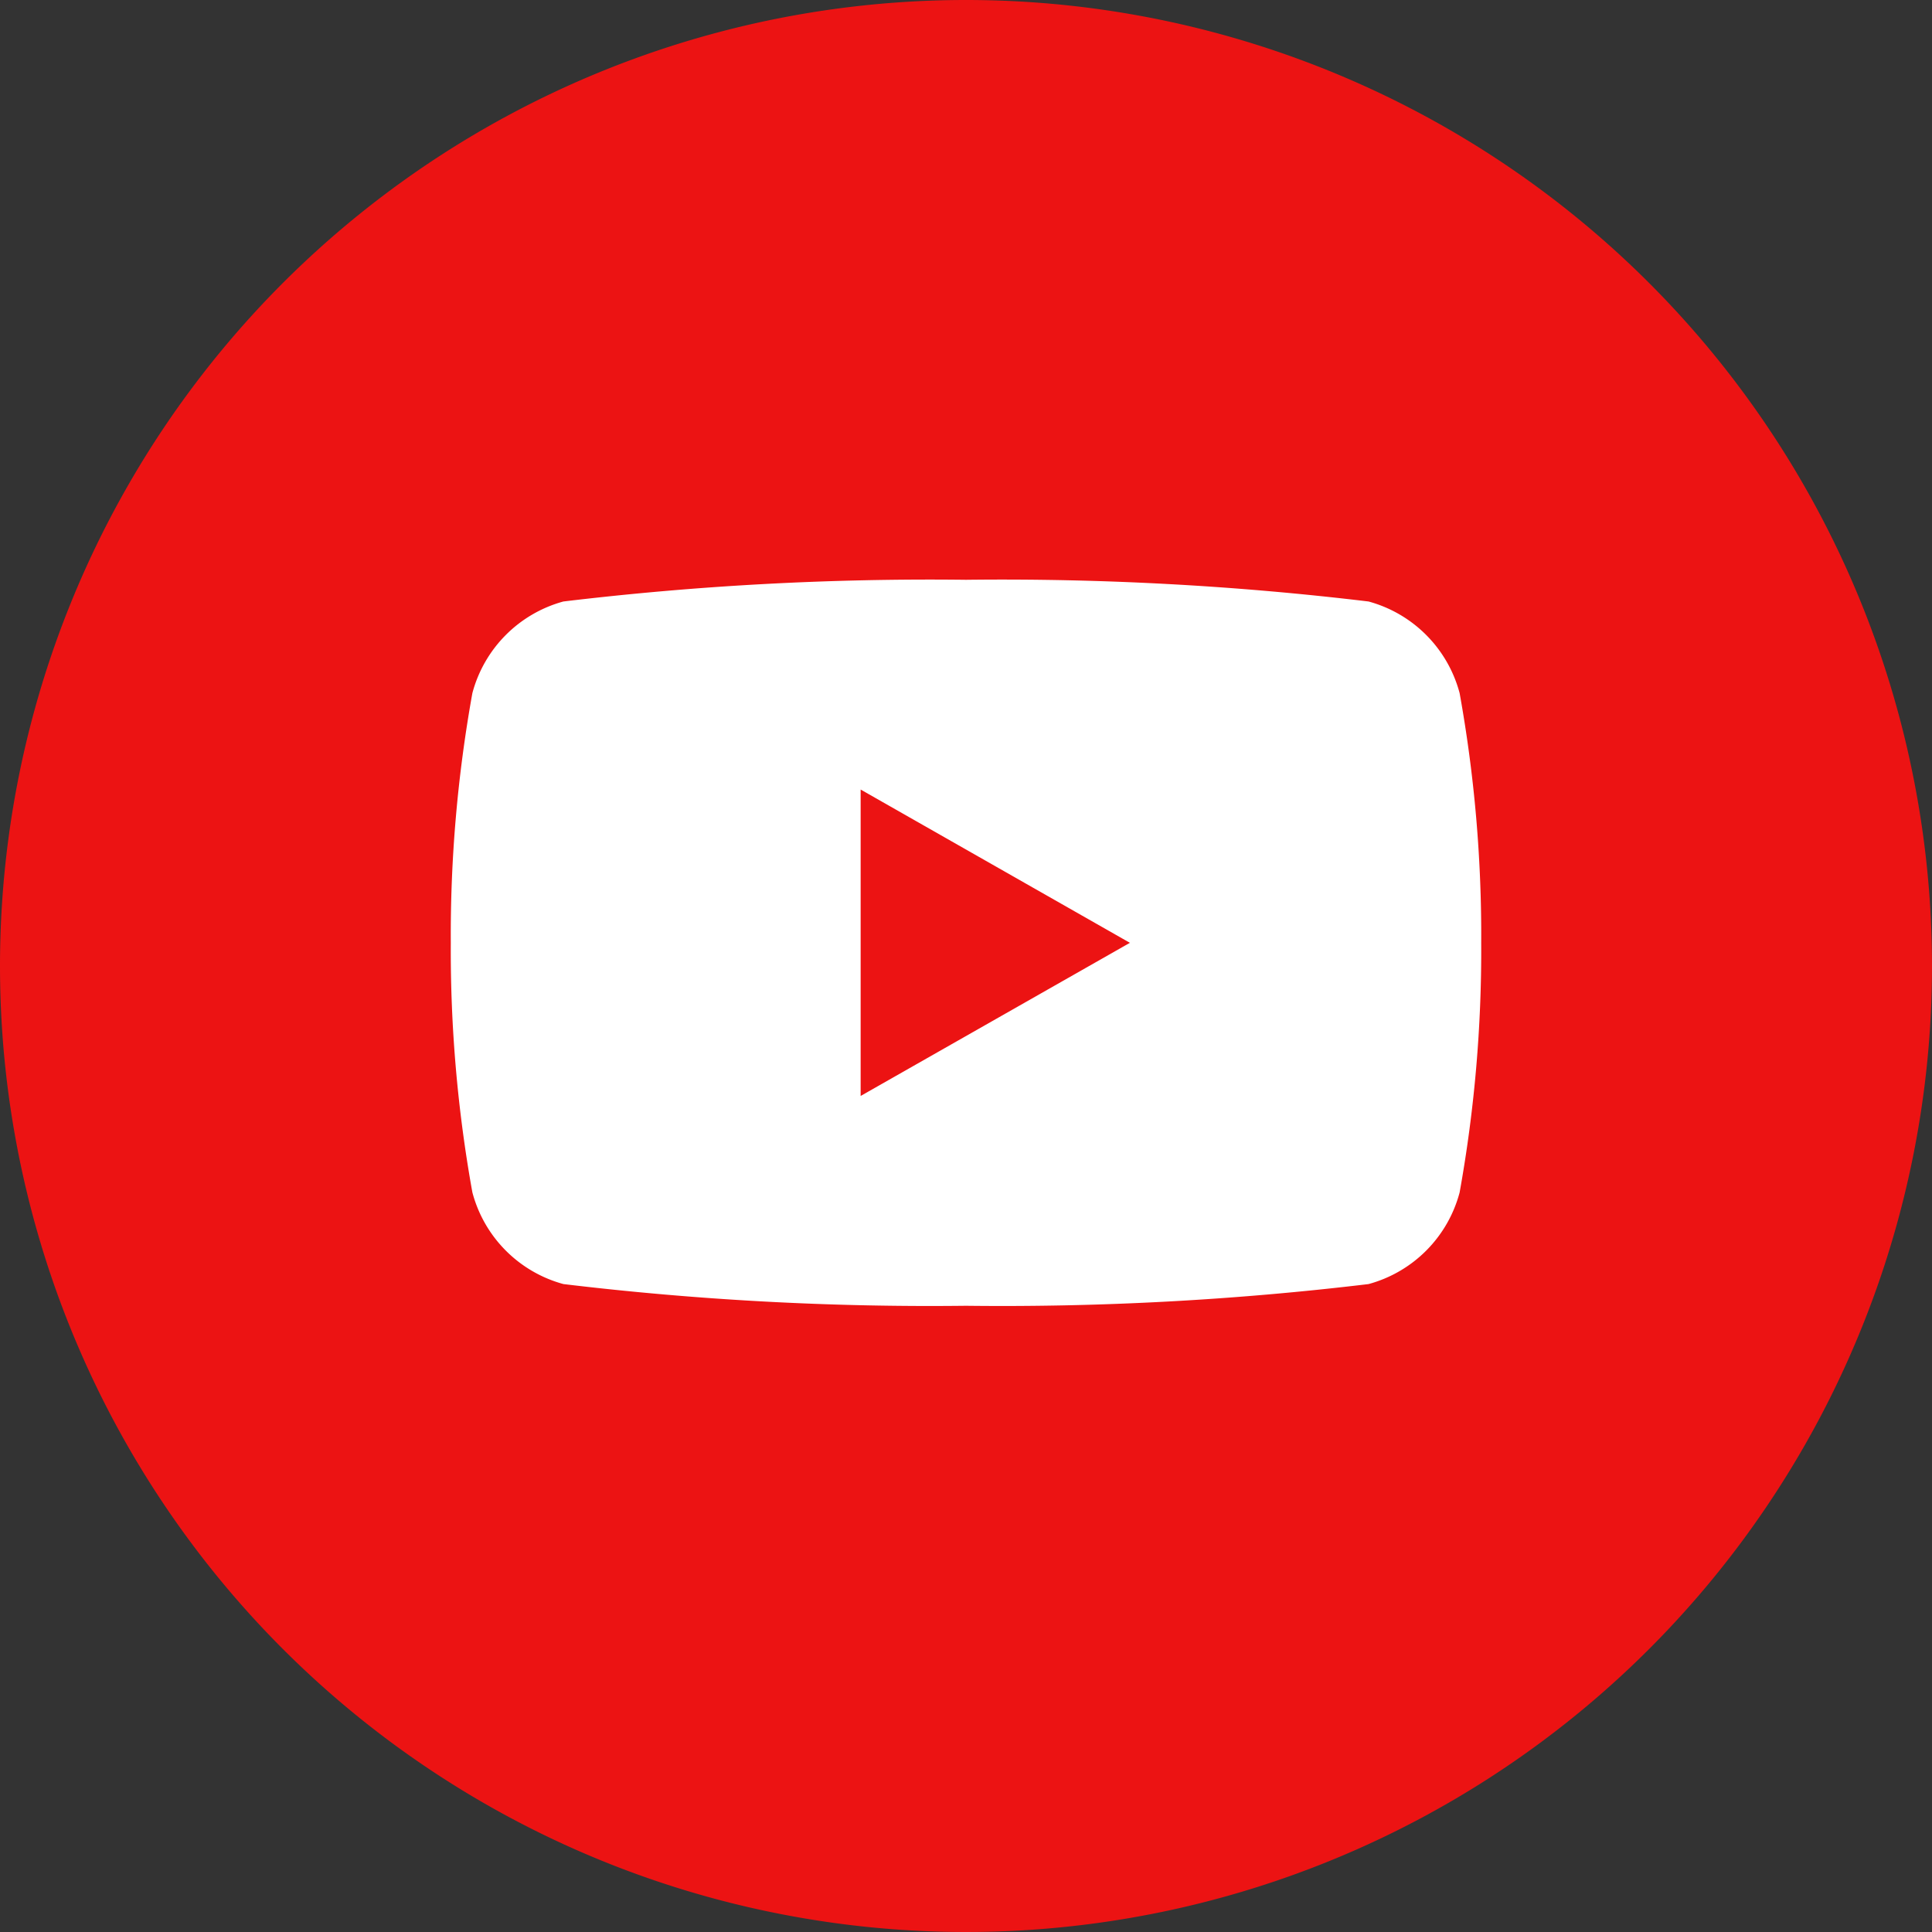
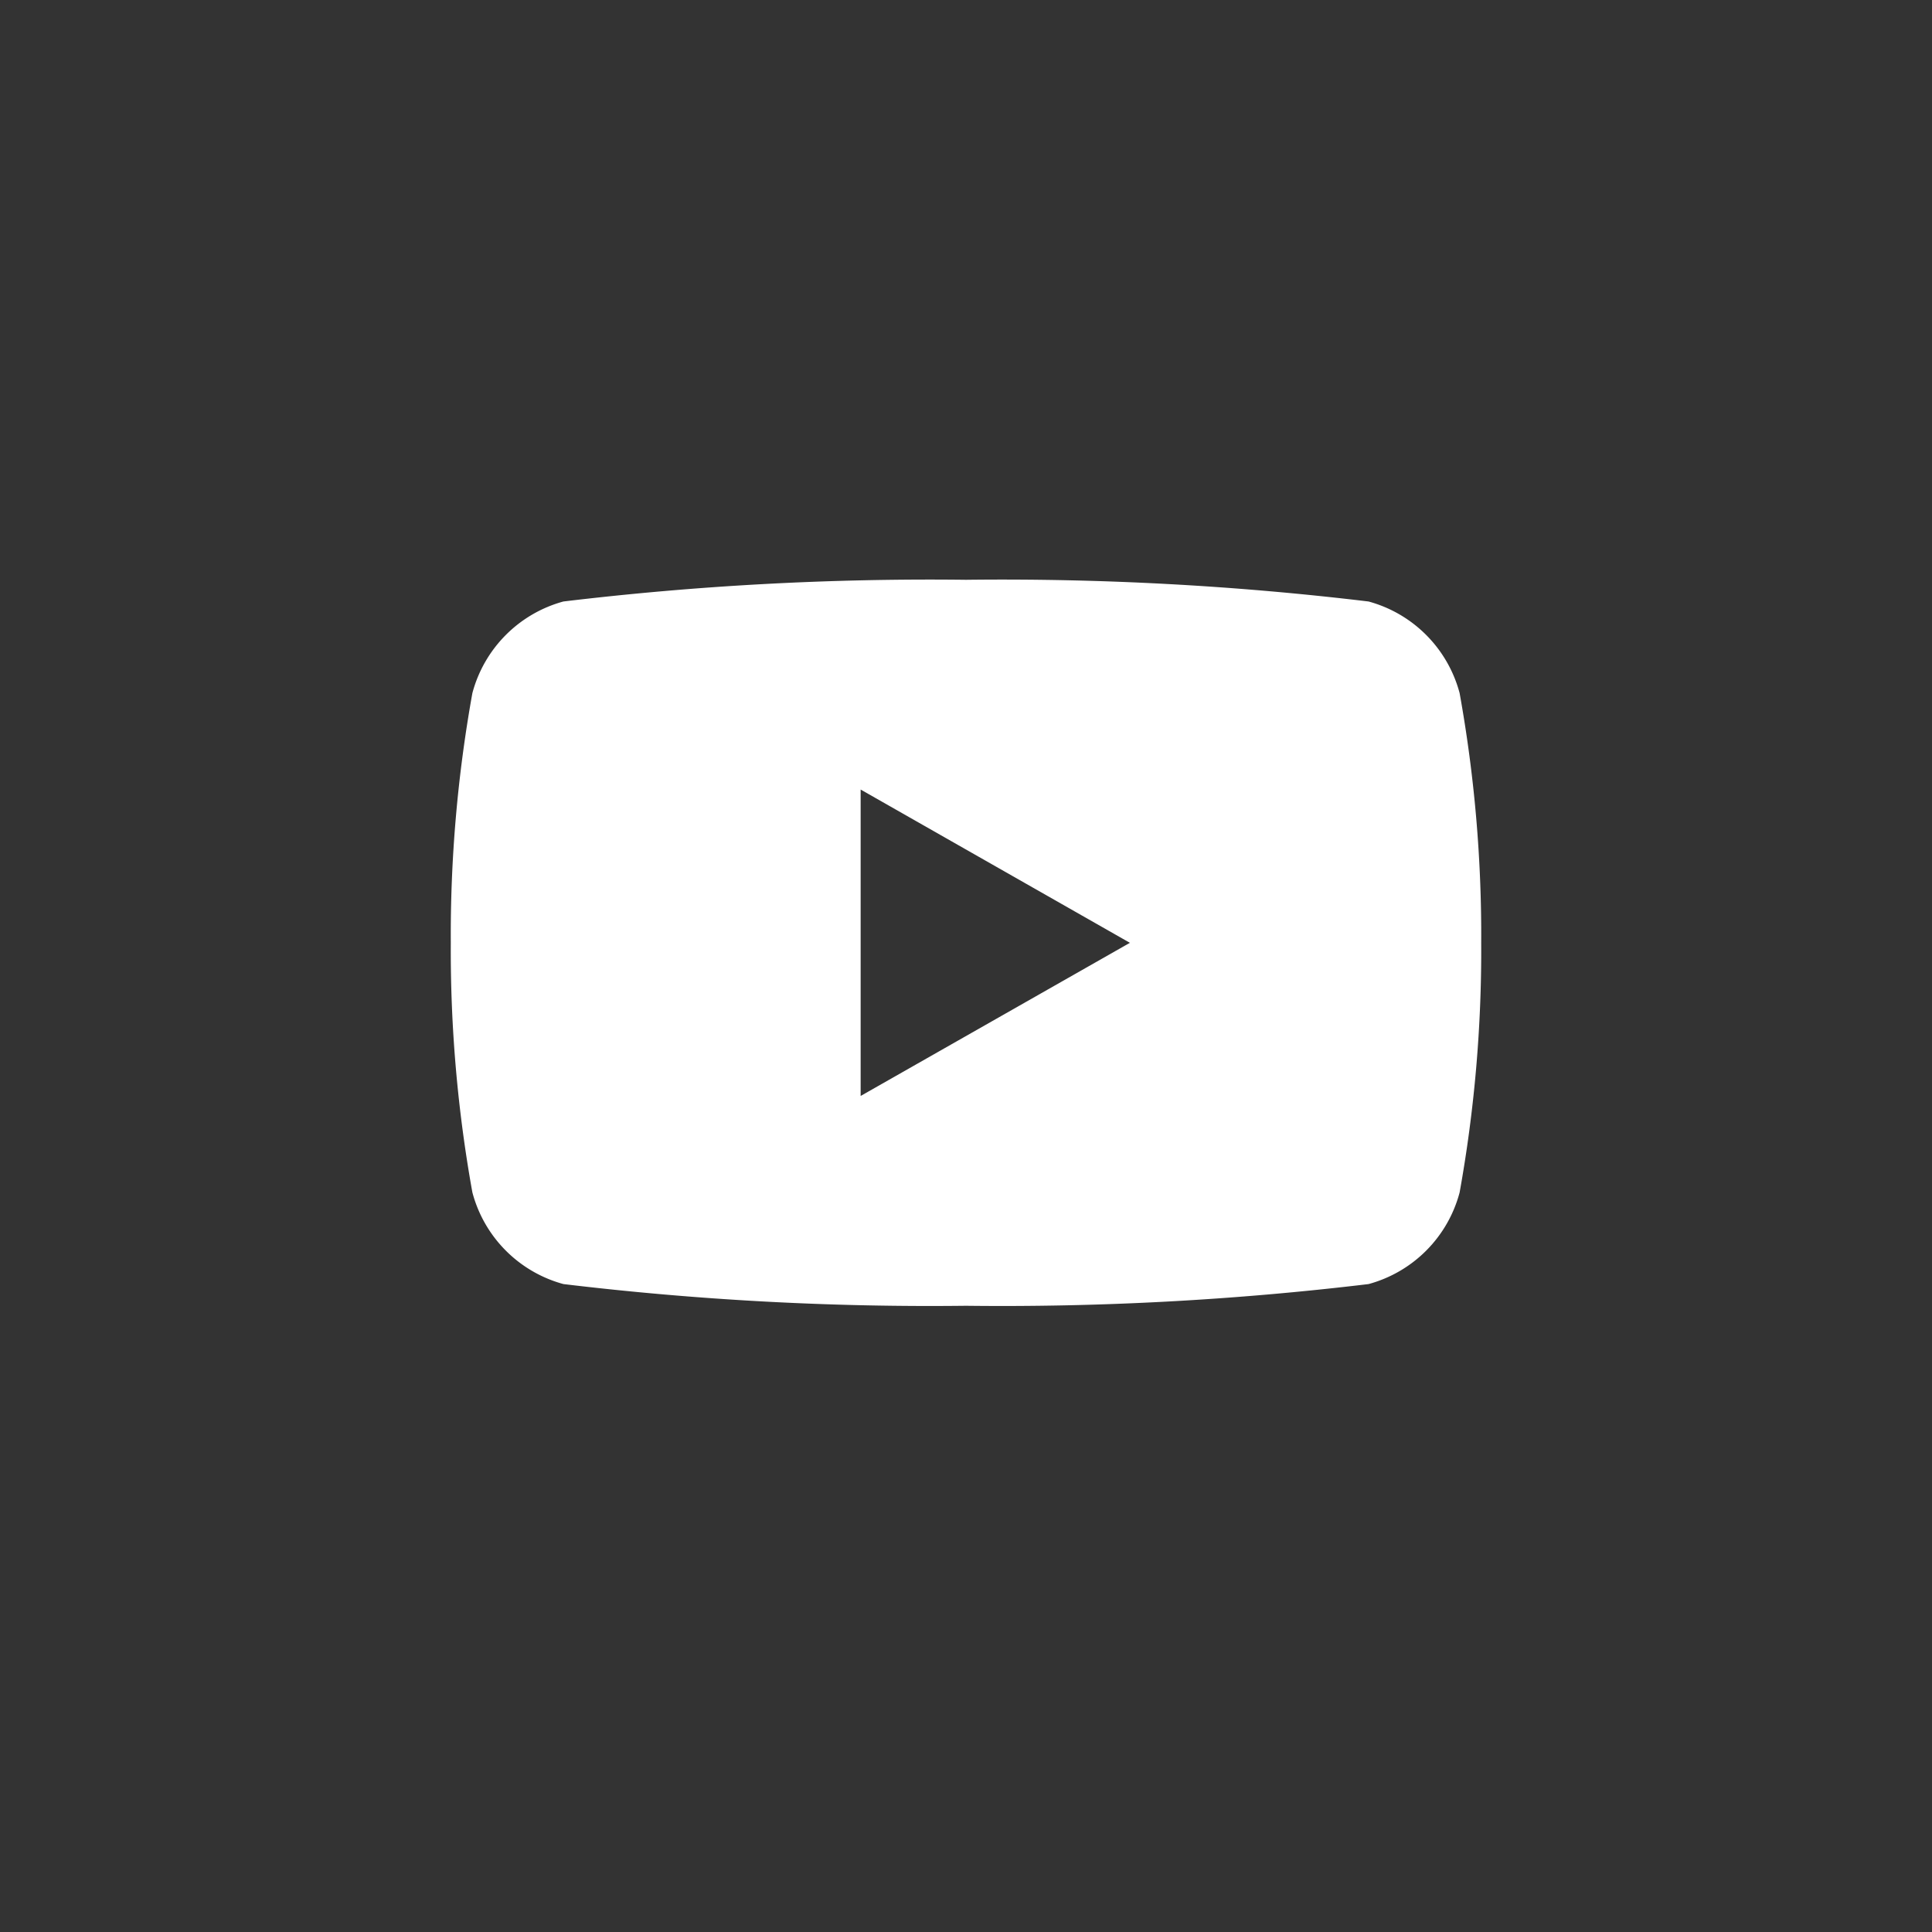
<svg xmlns="http://www.w3.org/2000/svg" width="30" height="30" viewBox="0 0 30 30">
  <rect x="0" y="0" width="30" height="30" fill="#333333" stroke="none" />
  <g id="Group_4168" data-name="Group 4168" transform="translate(-1001 -228)">
-     <path id="Path_26" data-name="Path 26" d="M15,0A15,15,0,1,1,0,15,15,15,0,0,1,15,0Z" transform="translate(1001 228)" fill="#ec1313" />
    <path id="Subtraction_1" data-name="Subtraction 1" d="M1,11.273a47.685,47.685,0,0,1-6.251-.337A2.007,2.007,0,0,1-6.665,9.512,21.168,21.168,0,0,1-7,5.637,21.176,21.176,0,0,1-6.665,1.76,2.01,2.01,0,0,1-5.252.337,47.684,47.684,0,0,1,1,0,47.684,47.684,0,0,1,7.251.337,2.009,2.009,0,0,1,8.665,1.76,21.176,21.176,0,0,1,9,5.637a21.182,21.182,0,0,1-.335,3.876,2.007,2.007,0,0,1-1.414,1.423A47.684,47.684,0,0,1,1,11.273ZM-.636,3.257V8.015L3.545,5.637Z" transform="translate(1015 237.003)" fill="#fff" />
  </g>
</svg>